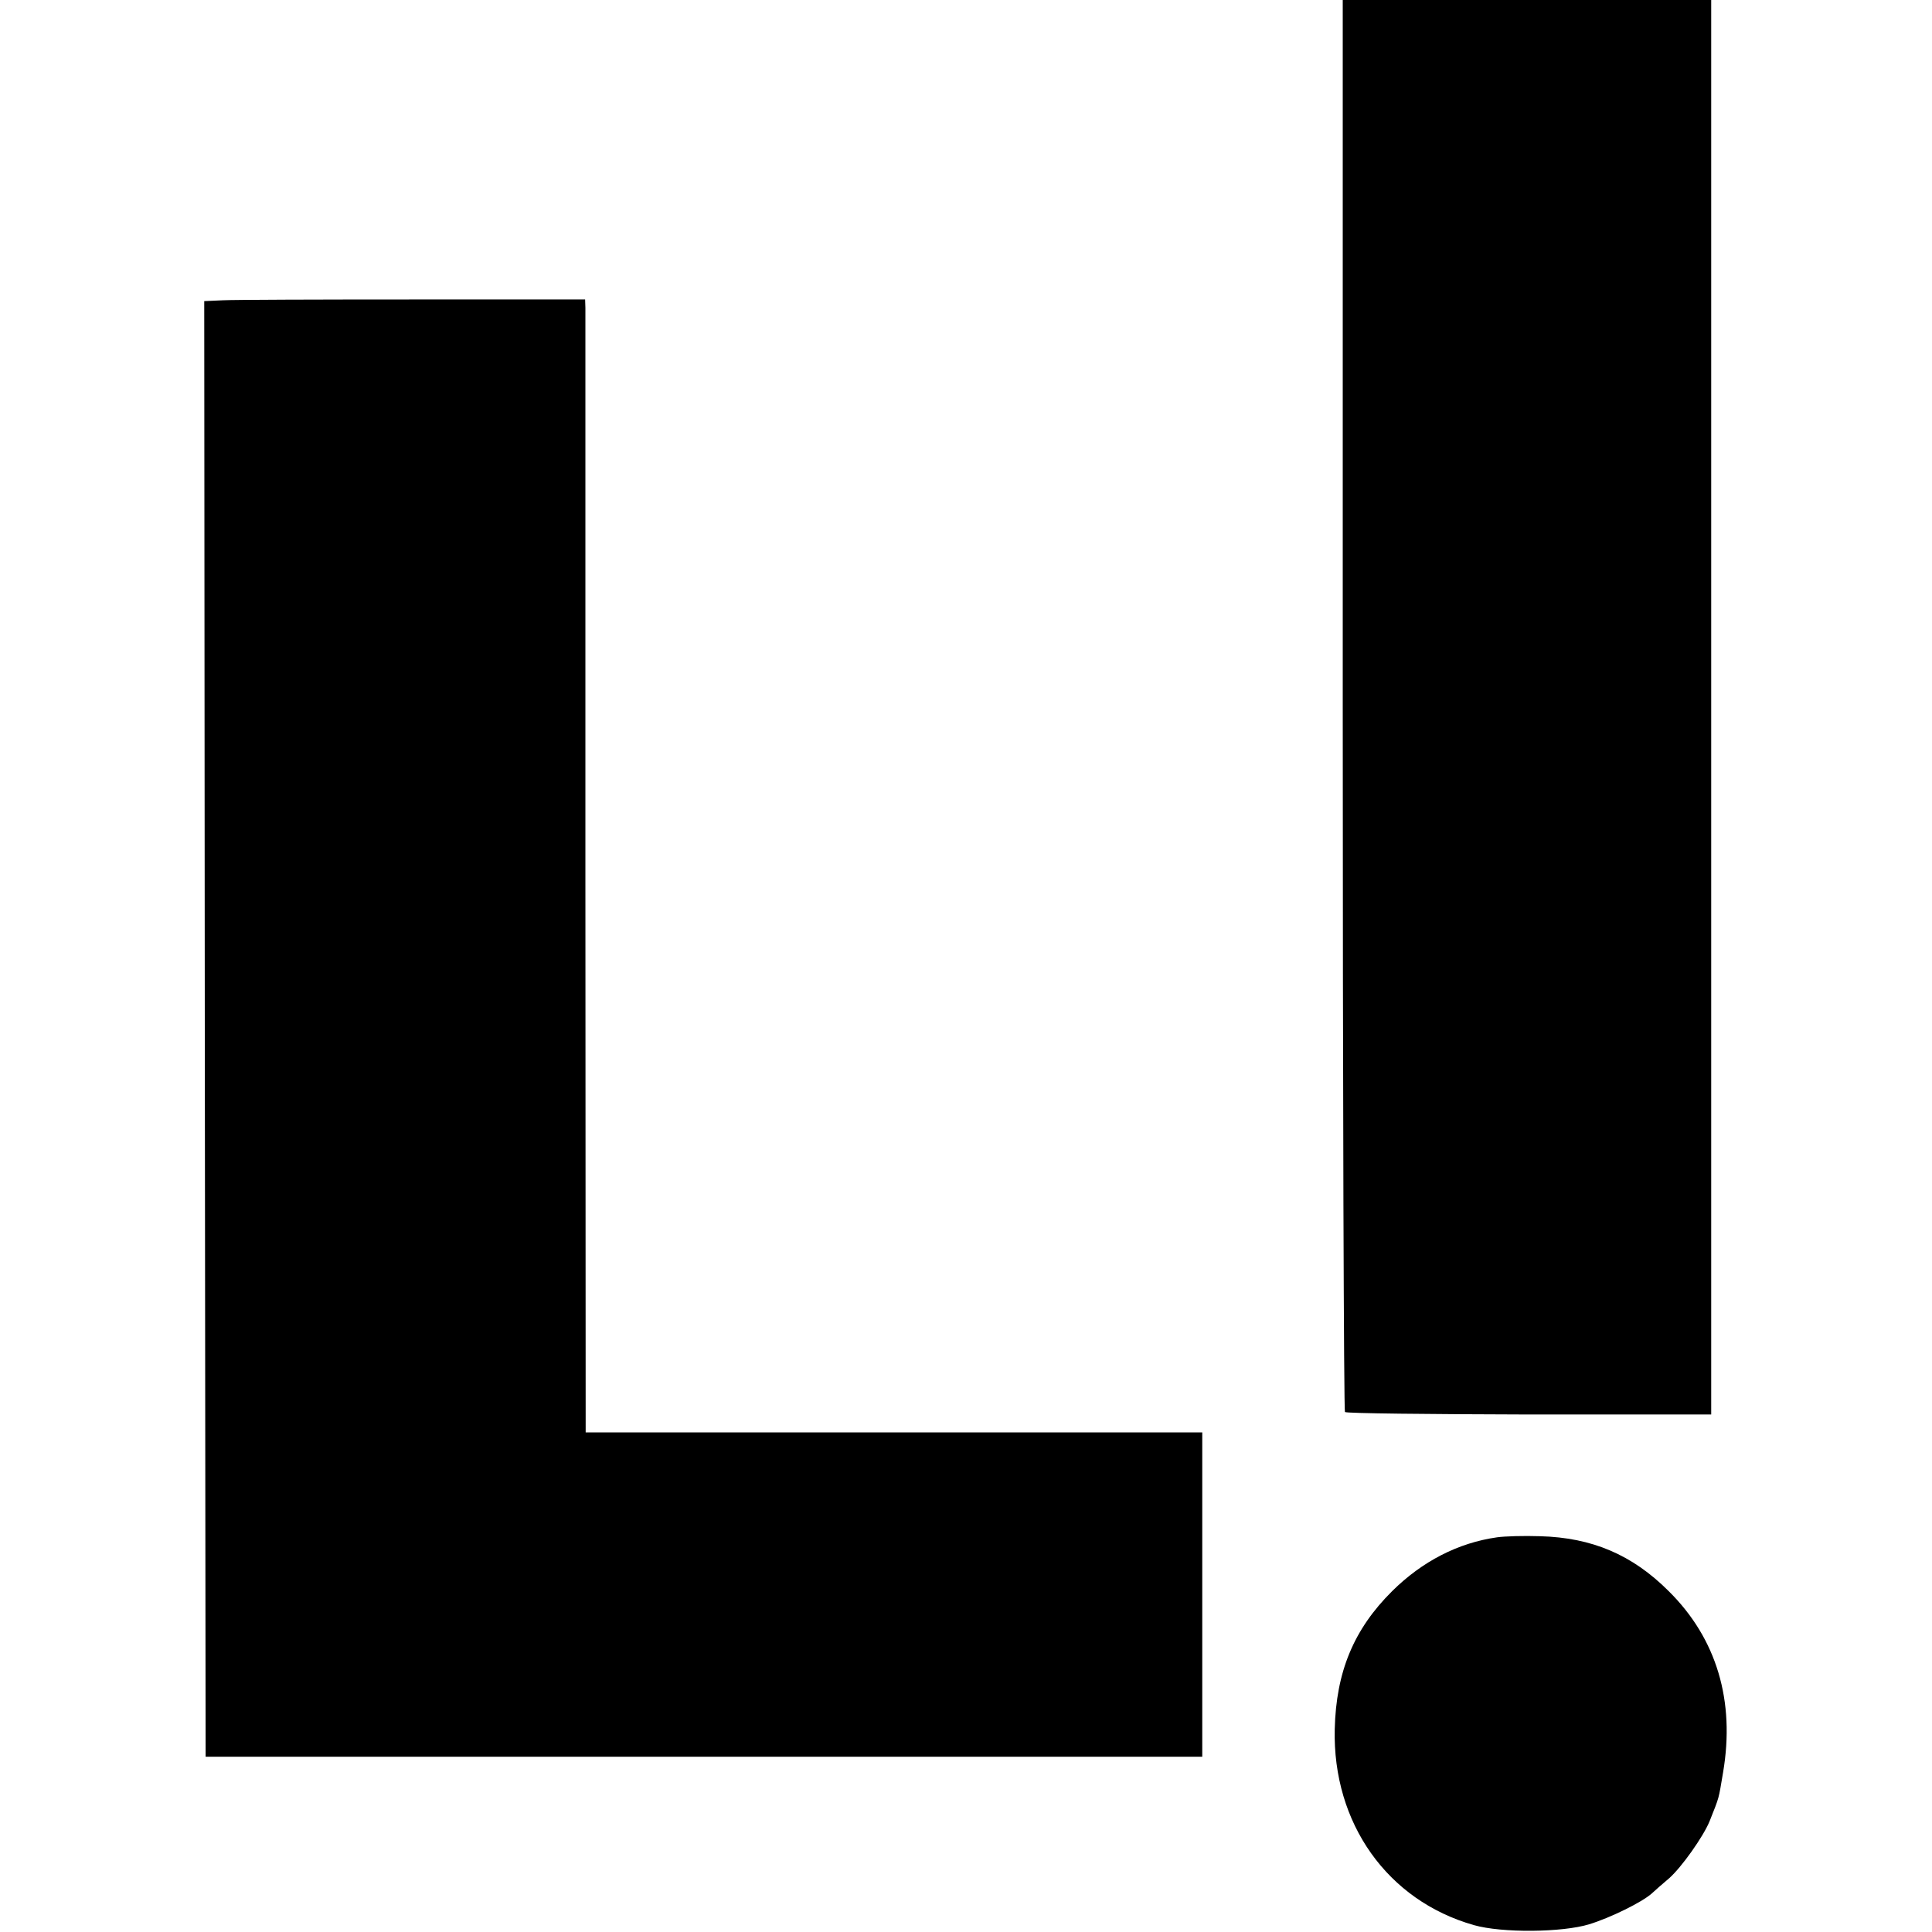
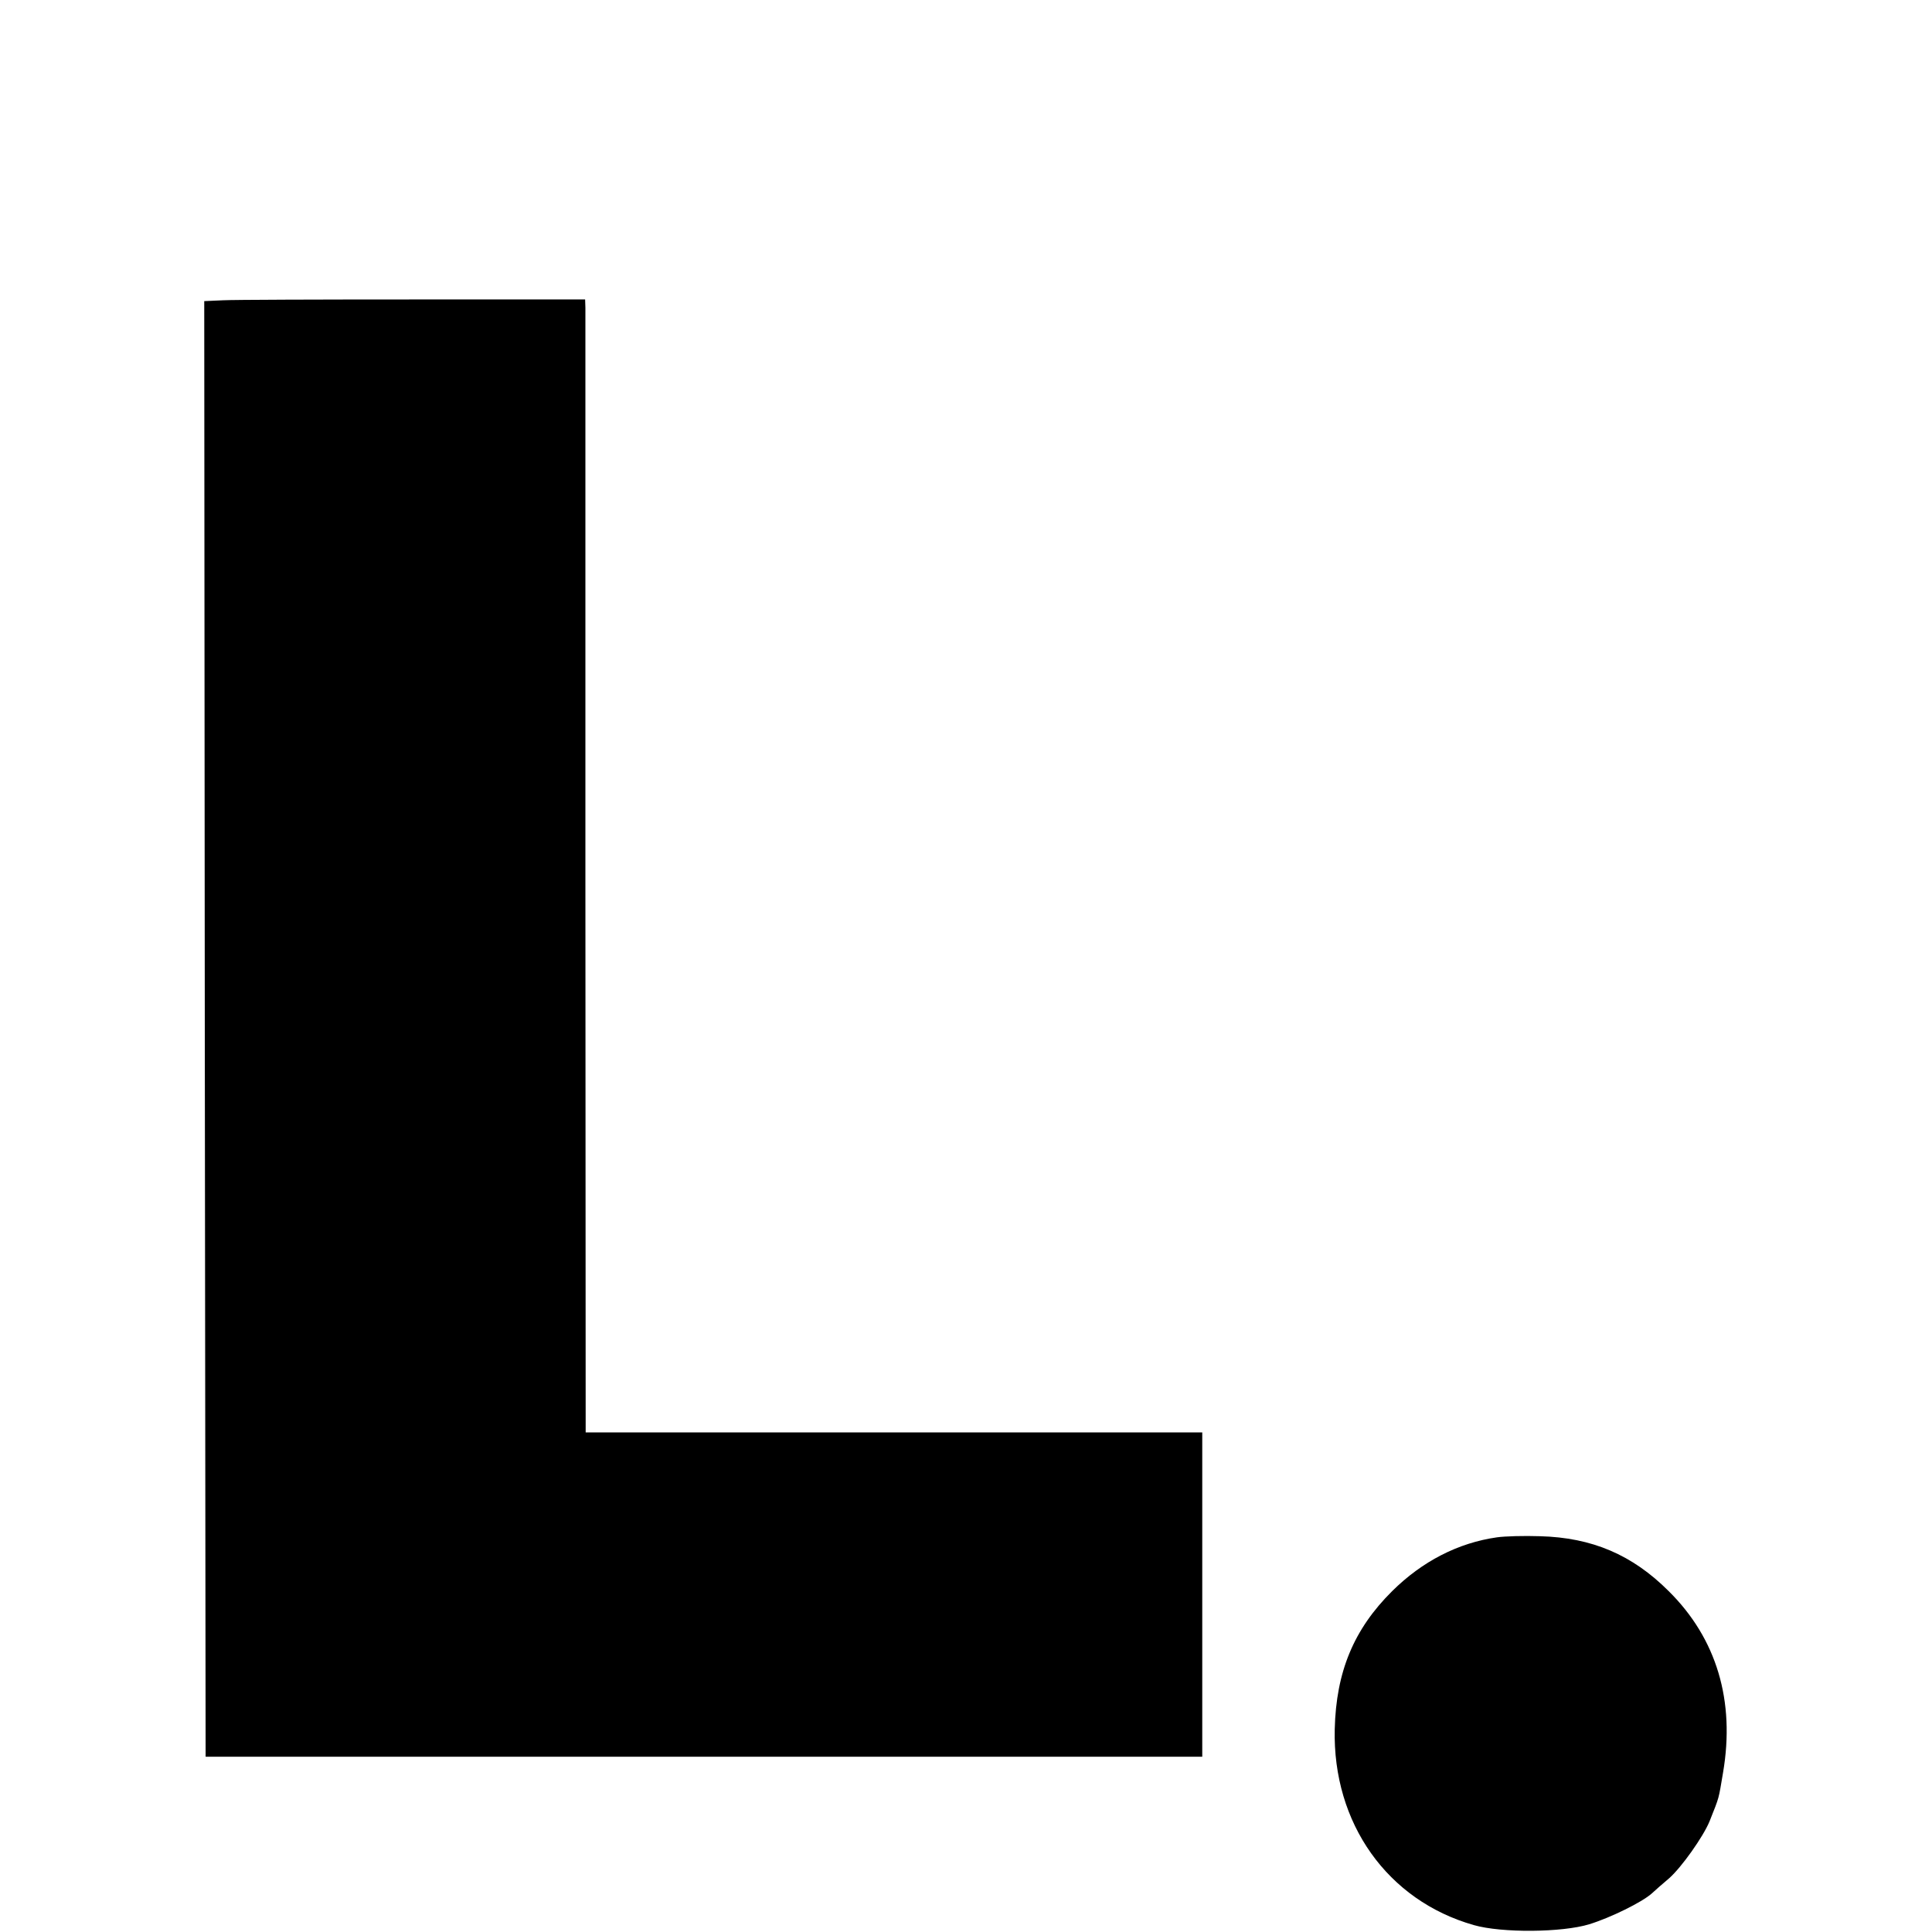
<svg xmlns="http://www.w3.org/2000/svg" version="1.0" width="700pt" height="700pt" viewBox="0 0 700 700" preserveAspectRatio="xMidYMid meet">
  <g transform="translate(0,700) scale(0.1,-0.1)" fill="#000000" stroke="none">
-     <path d="M4865 4446 c0 -1405 4 -2558 8 -2562 4 -5 305 -8 667 -9 l660 0 0 2563 0 2562 -668 0 -667 0 0 -2554z" />
    <path d="M807 5912 l-67 -3 2 -2637 3 -2637 1806 0 1805 0 0 587 0 588 -1117 0 -1117 0 -1 2023 c0 1112 0 2036 0 2052 l-1 30 -622 0 c-343 0 -653 -1 -691 -3z" />
    <path d="M5424 1430 c-141 -20 -271 -87 -380 -195 -139 -138 -203 -292 -208 -500 -8 -341 191 -621 504 -710 101 -29 320 -27 418 3 78 24 191 80 226 111 12 11 40 36 64 56 45 40 123 150 146 206 37 93 32 77 49 177 44 259 -23 485 -197 657 -132 132 -278 194 -466 199 -58 2 -128 0 -156 -4z" />
  </g>
</svg>